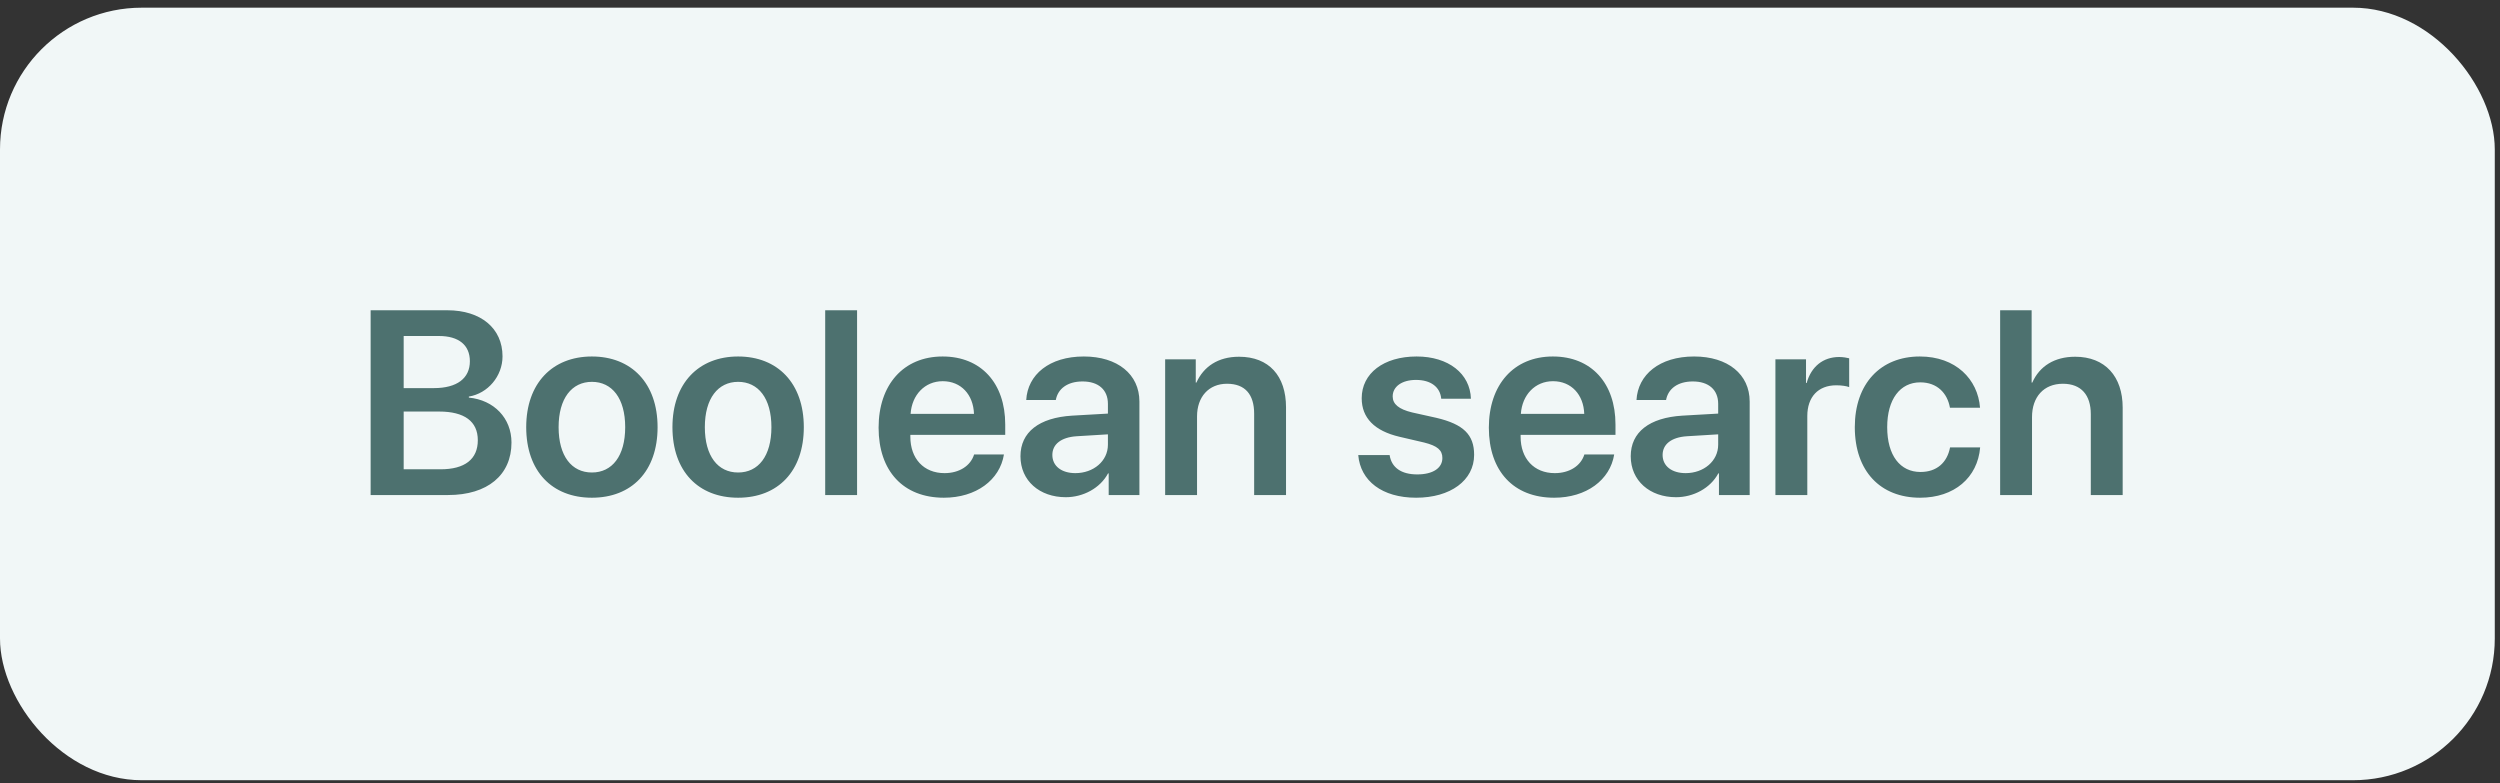
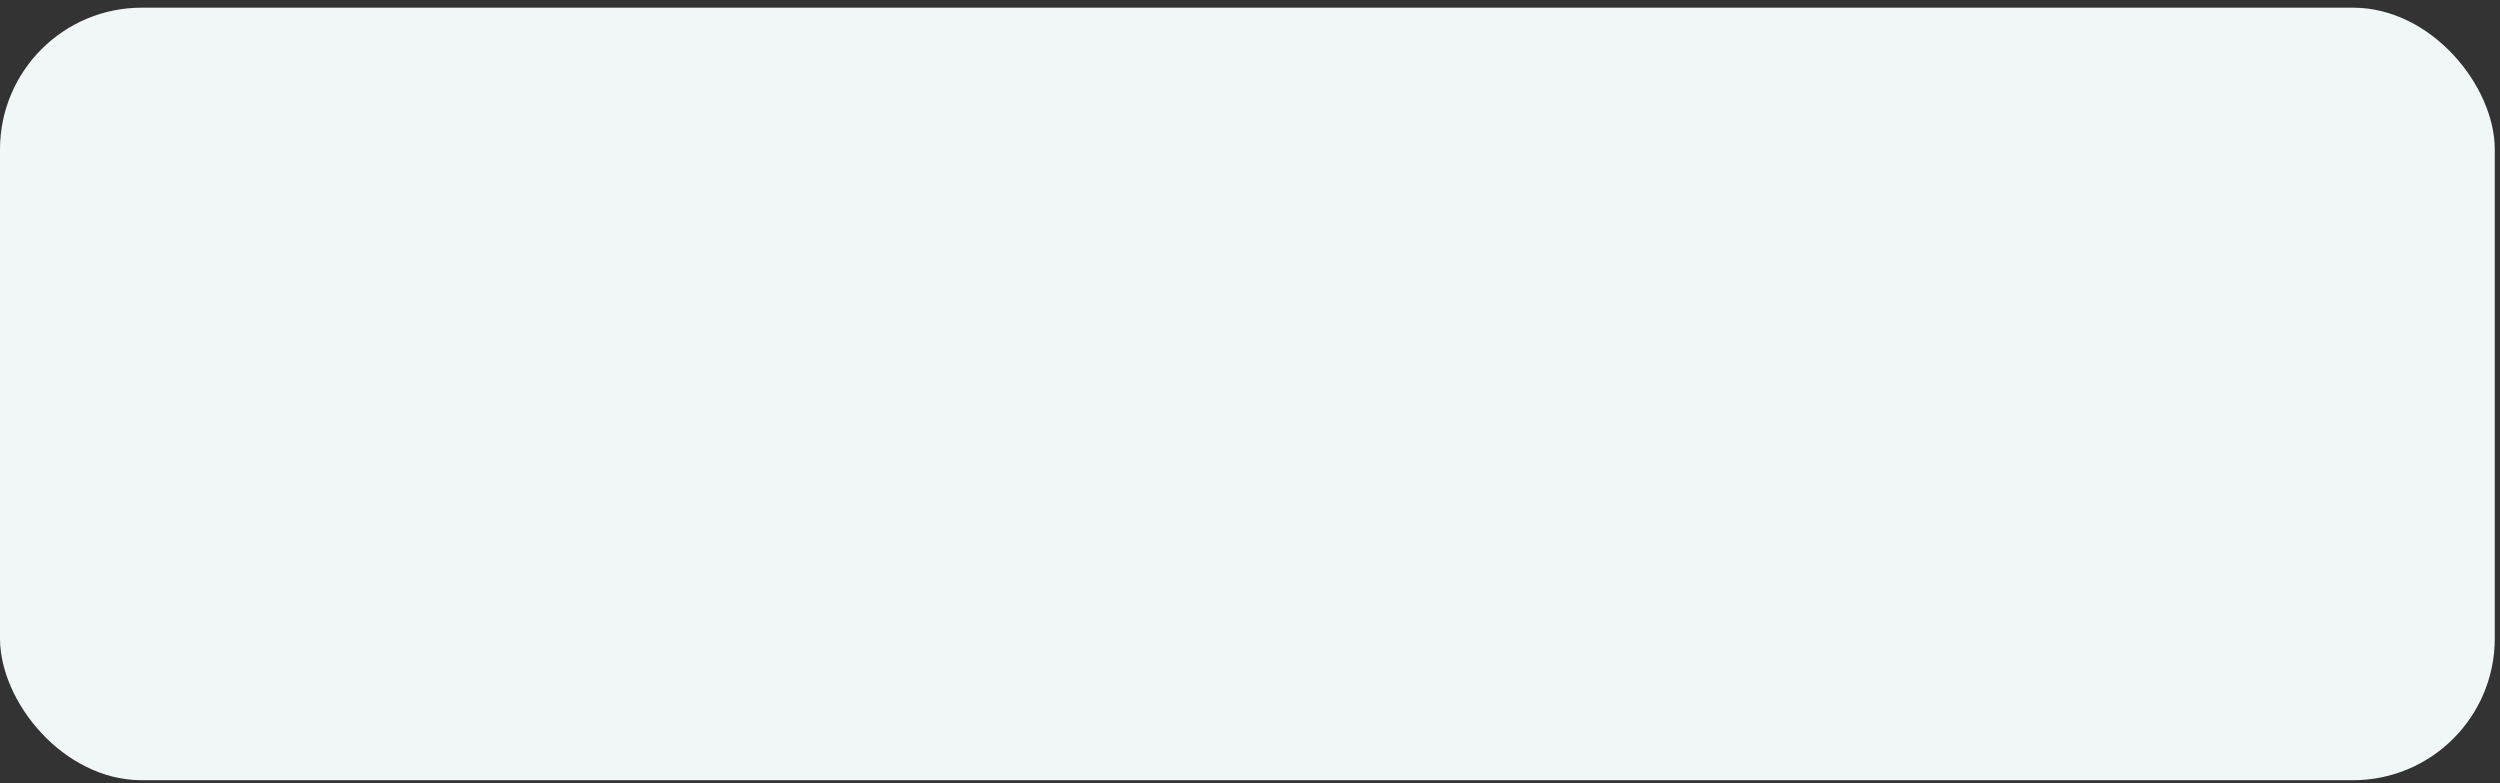
<svg xmlns="http://www.w3.org/2000/svg" width="217" height="68" viewBox="0 0 217 68" fill="none">
  <rect x="0" y="0" width="217" height="68" fill="#333333" stroke="none" />
  <rect y="0.667" width="216.547" height="67.056" rx="12.304" fill="#F1F7F7" />
-   <path d="M38.895 42.969H32.171V26.931H38.829C41.741 26.931 43.619 28.498 43.619 30.932C43.619 32.655 42.341 34.155 40.696 34.422V34.511C42.874 34.722 44.397 36.289 44.397 38.412C44.397 41.235 42.319 42.969 38.895 42.969ZM35.039 29.165V33.688H37.662C39.662 33.688 40.785 32.844 40.785 31.354C40.785 29.954 39.818 29.165 38.106 29.165H35.039ZM35.039 40.735H38.24C40.351 40.735 41.474 39.857 41.474 38.212C41.474 36.578 40.318 35.722 38.117 35.722H35.039V40.735ZM51.377 43.202C47.92 43.202 45.675 40.901 45.675 37.078C45.675 33.277 47.942 30.943 51.377 30.943C54.811 30.943 57.078 33.266 57.078 37.078C57.078 40.901 54.833 43.202 51.377 43.202ZM51.377 41.013C53.133 41.013 54.267 39.59 54.267 37.078C54.267 34.578 53.133 33.144 51.377 33.144C49.632 33.144 48.487 34.578 48.487 37.078C48.487 39.59 49.621 41.013 51.377 41.013ZM64.069 43.202C60.613 43.202 58.368 40.901 58.368 37.078C58.368 33.277 60.635 30.943 64.069 30.943C67.504 30.943 69.771 33.266 69.771 37.078C69.771 40.901 67.526 43.202 64.069 43.202ZM64.069 41.013C65.825 41.013 66.959 39.59 66.959 37.078C66.959 34.578 65.825 33.144 64.069 33.144C62.324 33.144 61.18 34.578 61.18 37.078C61.18 39.59 62.313 41.013 64.069 41.013ZM71.627 42.969V26.931H74.394V42.969H71.627ZM81.83 33.088C80.274 33.088 79.151 34.277 79.04 35.922H84.542C84.486 34.255 83.419 33.088 81.83 33.088ZM84.553 39.446H87.142C86.787 41.668 84.72 43.202 81.93 43.202C78.396 43.202 76.262 40.879 76.262 37.123C76.262 33.399 78.418 30.943 81.819 30.943C85.164 30.943 87.254 33.266 87.254 36.845V37.745H79.018V37.912C79.018 39.801 80.174 41.068 81.986 41.068C83.275 41.068 84.253 40.424 84.553 39.446ZM93.344 41.068C94.911 41.068 96.167 40.023 96.167 38.601V37.701L93.444 37.867C92.111 37.956 91.344 38.556 91.344 39.49C91.344 40.457 92.144 41.068 93.344 41.068ZM92.511 43.158C90.232 43.158 88.576 41.724 88.576 39.601C88.576 37.512 90.188 36.256 93.055 36.078L96.167 35.9V35.055C96.167 33.822 95.334 33.11 93.967 33.11C92.655 33.11 91.822 33.744 91.644 34.722H89.076C89.199 32.521 91.077 30.943 94.078 30.943C97.001 30.943 98.901 32.488 98.901 34.855V42.969H96.234V41.09H96.178C95.501 42.369 94.022 43.158 92.511 43.158ZM101.135 42.969V31.188H103.792V33.21H103.847C104.481 31.81 105.737 30.965 107.548 30.965C110.149 30.965 111.627 32.633 111.627 35.355V42.969H108.86V35.911C108.86 34.244 108.082 33.31 106.504 33.31C104.914 33.31 103.903 34.455 103.903 36.145V42.969H101.135ZM118.196 34.566C118.196 32.41 120.096 30.943 122.964 30.943C125.731 30.943 127.61 32.432 127.676 34.611H125.098C125.009 33.599 124.198 32.977 122.908 32.977C121.686 32.977 120.885 33.555 120.885 34.411C120.885 35.078 121.419 35.522 122.575 35.8L124.675 36.267C127.032 36.823 127.954 37.734 127.954 39.479C127.954 41.702 125.898 43.202 122.919 43.202C119.963 43.202 118.085 41.735 117.896 39.501H120.619C120.785 40.579 121.619 41.179 123.019 41.179C124.364 41.179 125.198 40.635 125.198 39.757C125.198 39.068 124.764 38.701 123.62 38.412L121.475 37.912C119.296 37.401 118.196 36.267 118.196 34.566ZM134.801 33.088C133.245 33.088 132.122 34.277 132.011 35.922H137.512C137.457 34.255 136.39 33.088 134.801 33.088ZM137.524 39.446H140.113C139.758 41.668 137.69 43.202 134.901 43.202C131.366 43.202 129.232 40.879 129.232 37.123C129.232 33.399 131.388 30.943 134.789 30.943C138.135 30.943 140.224 33.266 140.224 36.845V37.745H131.989V37.912C131.989 39.801 133.145 41.068 134.956 41.068C136.245 41.068 137.223 40.424 137.524 39.446ZM146.315 41.068C147.882 41.068 149.138 40.023 149.138 38.601V37.701L146.415 37.867C145.081 37.956 144.314 38.556 144.314 39.49C144.314 40.457 145.115 41.068 146.315 41.068ZM145.481 43.158C143.203 43.158 141.547 41.724 141.547 39.601C141.547 37.512 143.158 36.256 146.026 36.078L149.138 35.9V35.055C149.138 33.822 148.304 33.11 146.937 33.11C145.626 33.11 144.792 33.744 144.614 34.722H142.047C142.169 32.521 144.048 30.943 147.048 30.943C149.972 30.943 151.872 32.488 151.872 34.855V42.969H149.205V41.09H149.149C148.471 42.369 146.993 43.158 145.481 43.158ZM154.106 42.969V31.188H156.762V33.244H156.818C157.218 31.81 158.252 30.988 159.641 30.988C159.997 30.988 160.308 31.054 160.508 31.099V33.599C160.274 33.511 159.852 33.444 159.385 33.444C157.818 33.444 156.874 34.455 156.874 36.111V42.969H154.106ZM171.867 35.389H169.255C169.033 34.133 168.155 33.188 166.676 33.188C164.931 33.188 163.809 34.655 163.809 37.078C163.809 39.546 164.942 40.968 166.699 40.968C168.099 40.968 169.01 40.168 169.266 38.834H171.878C171.656 41.468 169.622 43.202 166.665 43.202C163.22 43.202 160.997 40.901 160.997 37.078C160.997 33.31 163.22 30.943 166.643 30.943C169.755 30.943 171.678 32.91 171.867 35.389ZM173.612 42.969V26.931H176.346V33.21H176.401C177.035 31.777 178.335 30.965 180.125 30.965C182.725 30.965 184.248 32.677 184.248 35.378V42.969H181.481V35.944C181.481 34.3 180.658 33.31 179.058 33.31C177.39 33.31 176.379 34.466 176.379 36.2V42.969H173.612Z" fill="#4D716F" />
</svg>